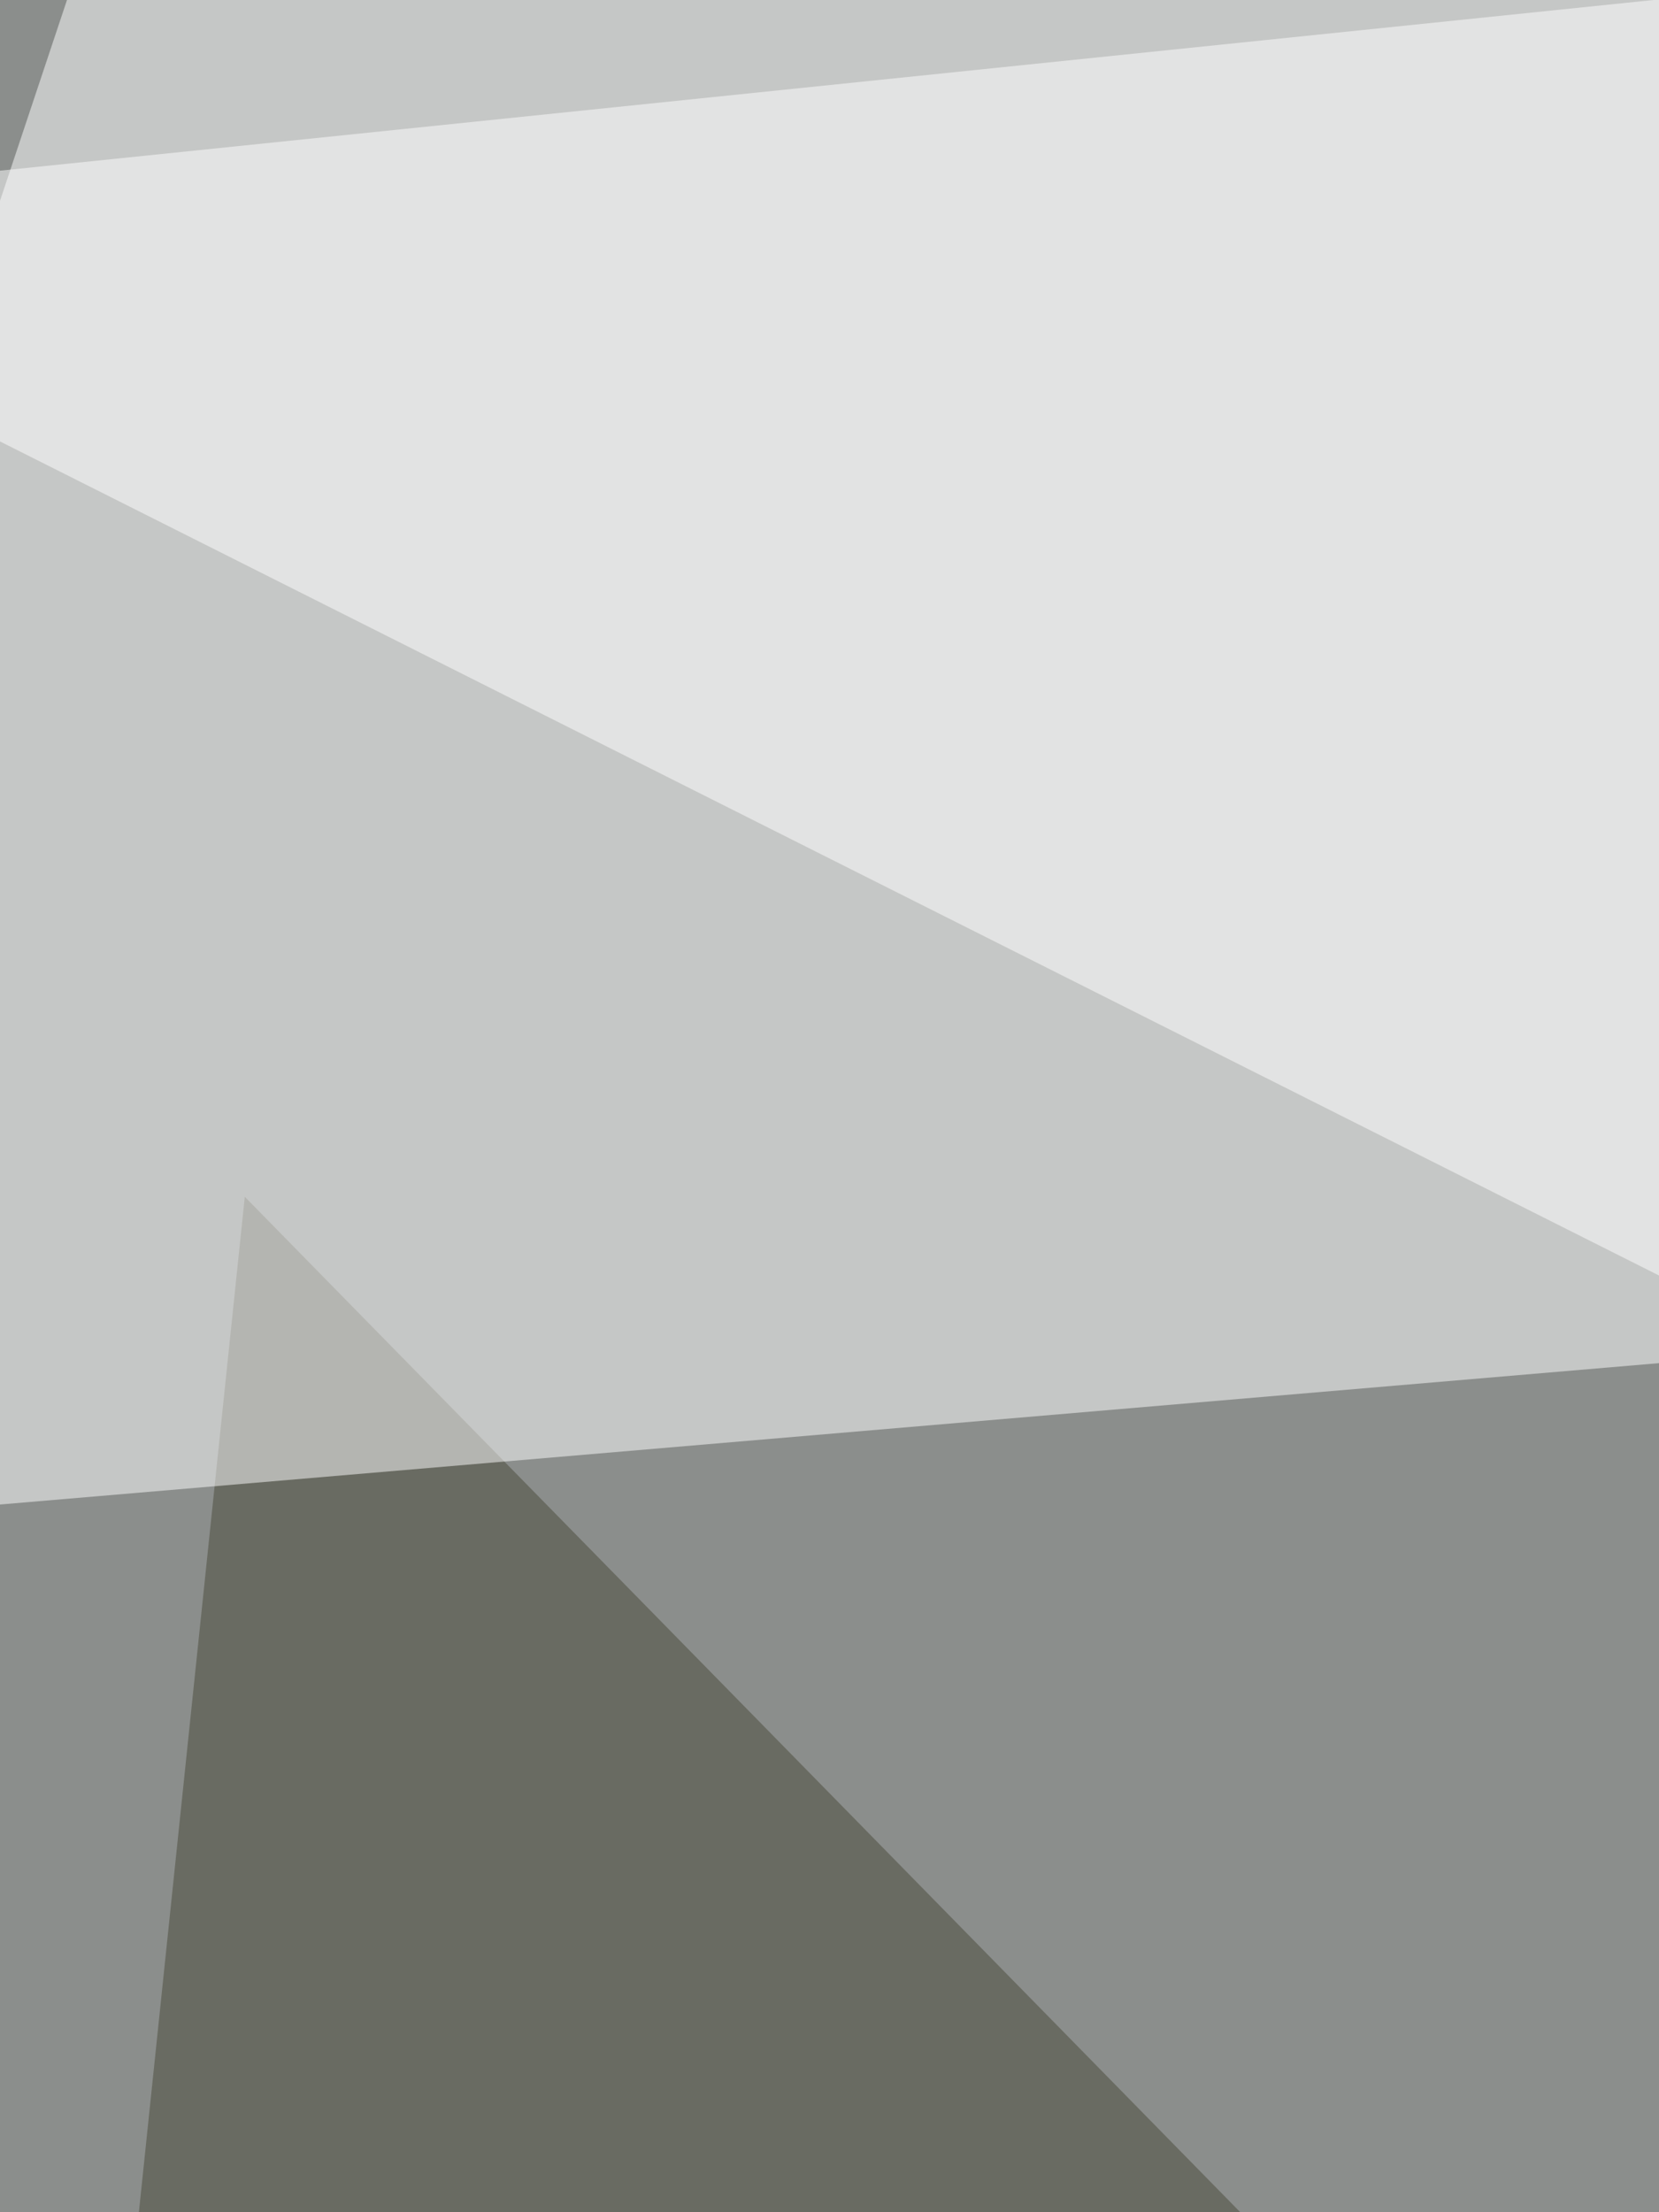
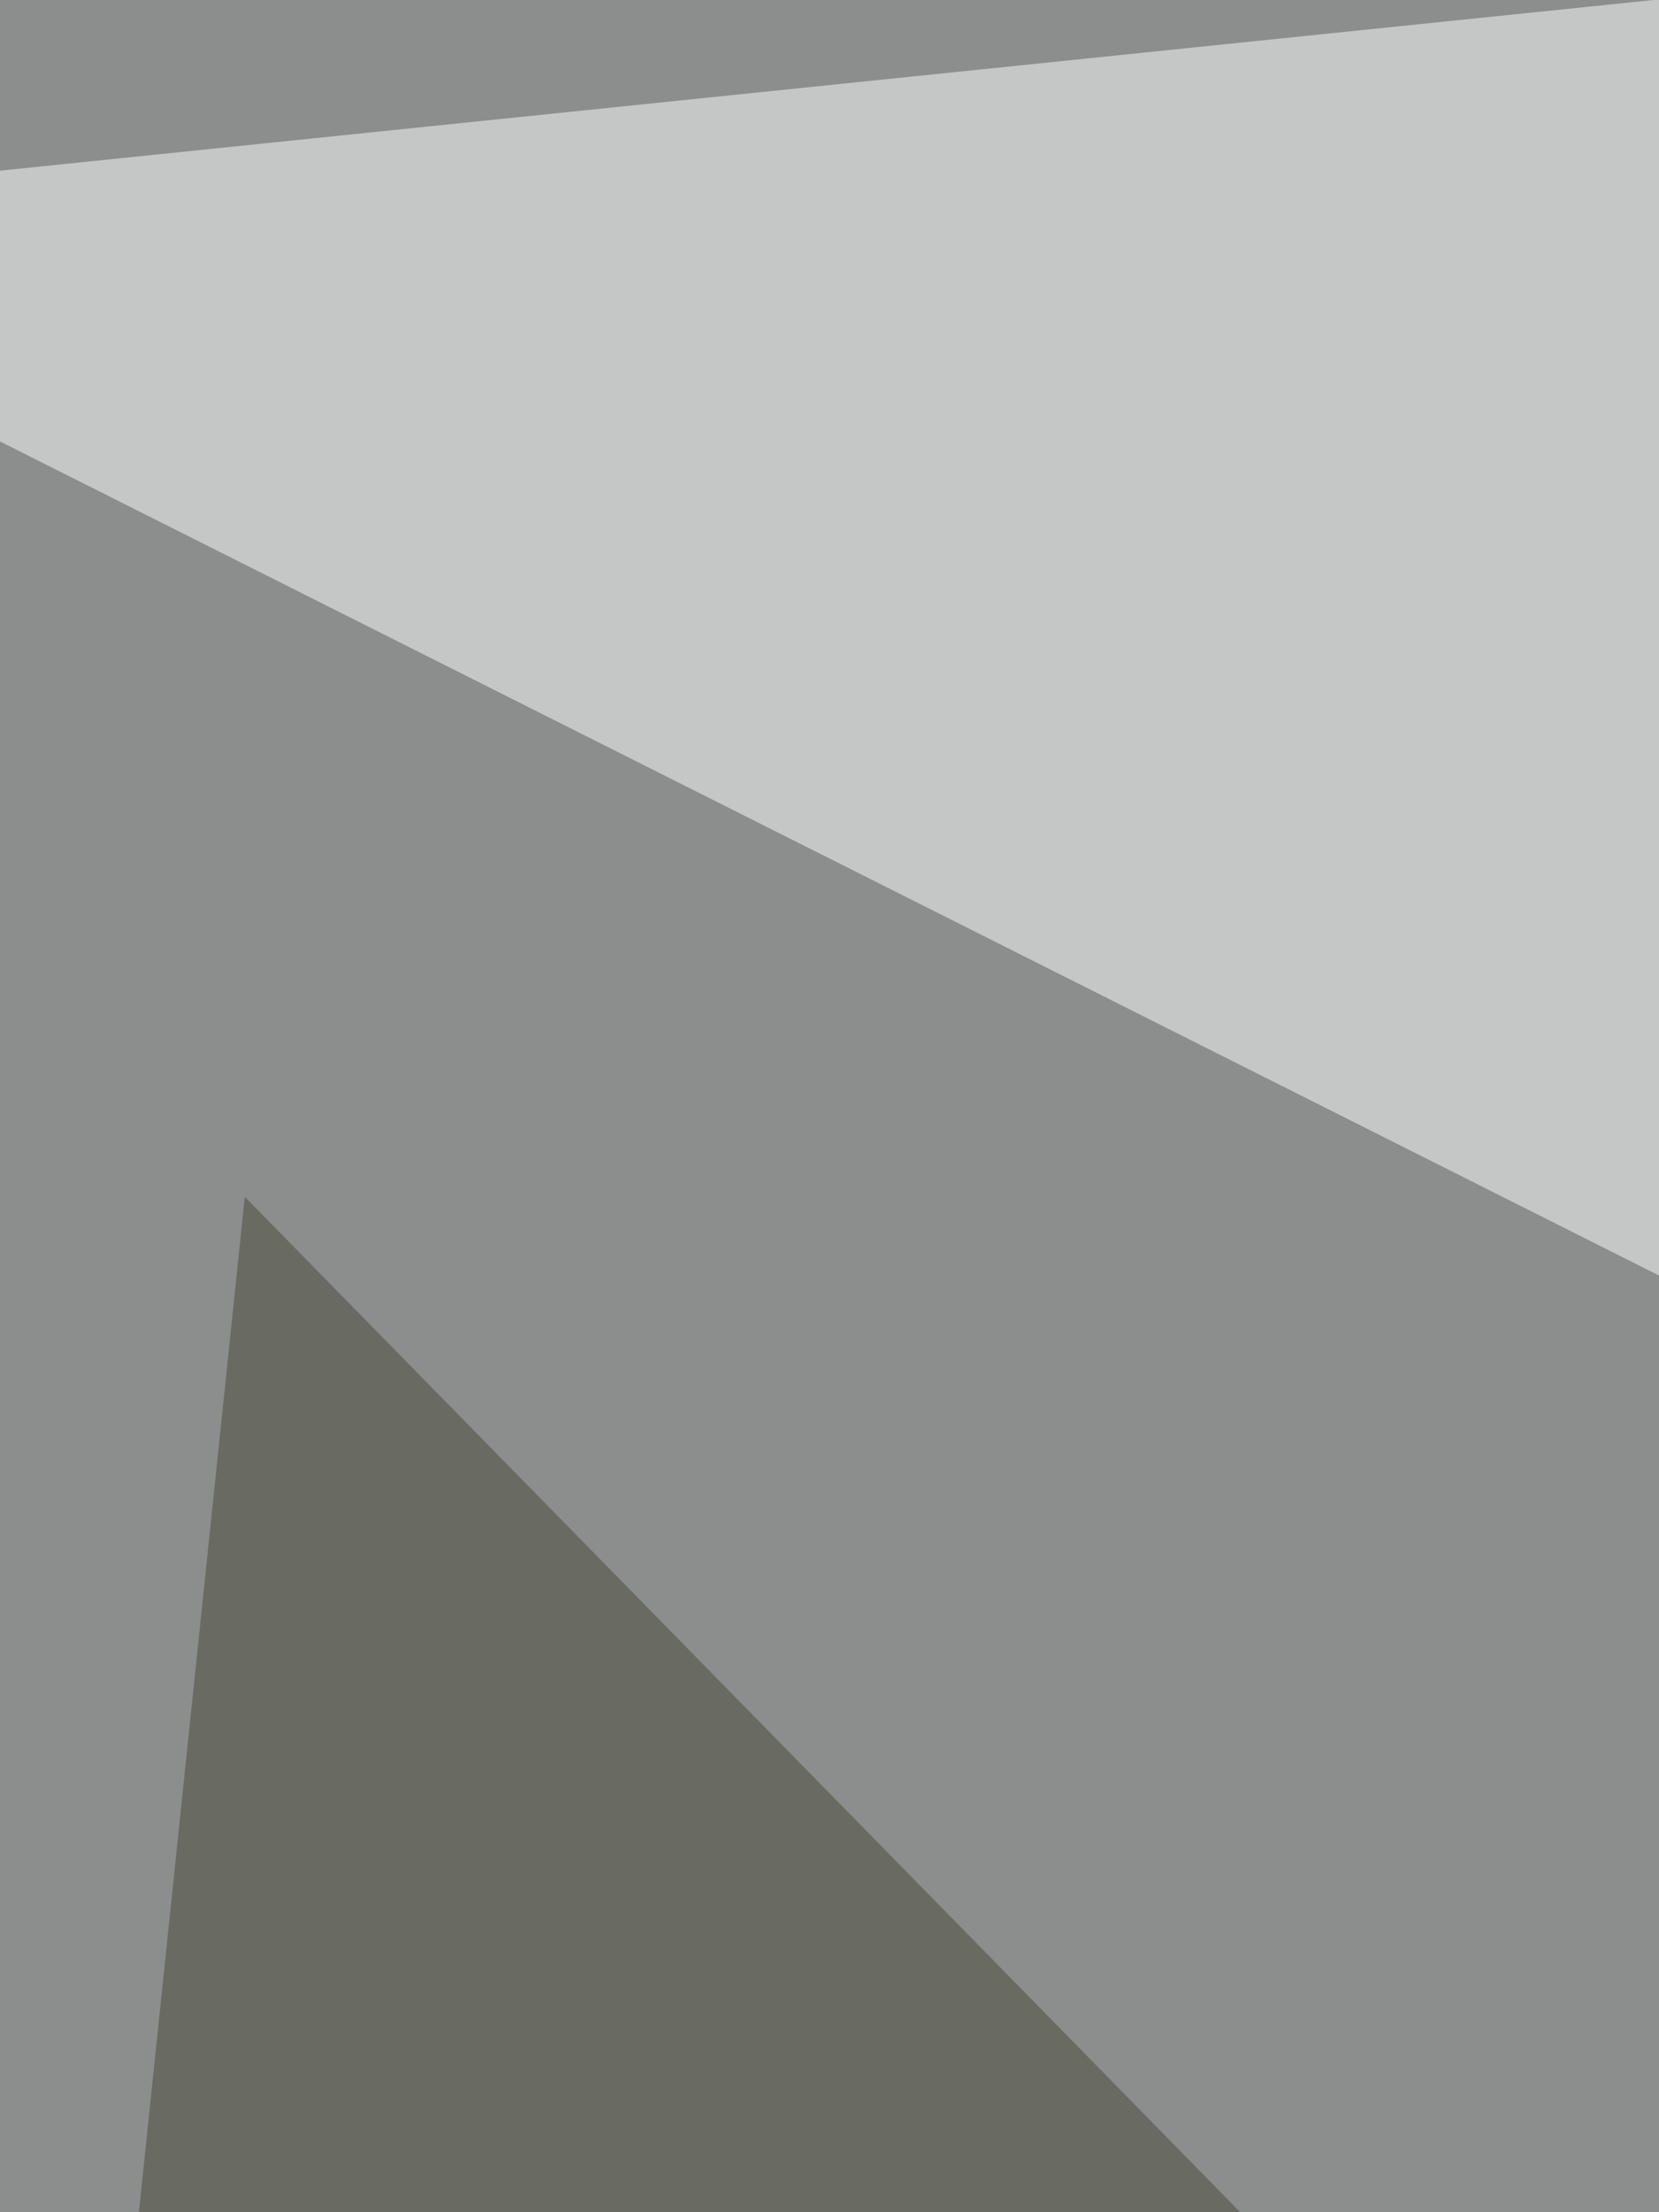
<svg xmlns="http://www.w3.org/2000/svg" width="225" height="300">
  <filter id="a">
    <feGaussianBlur stdDeviation="55" />
  </filter>
  <rect width="100%" height="100%" fill="#8b8e8c" />
  <g filter="url(#a)">
    <g fill-opacity=".5">
      <path fill="#fff" d="M623.7 373.4l-684.3-344 872-90z" />
      <path fill="#494839" d="M-60.6 1061.6l872-105.6L33.2 162.3z" />
-       <path fill="#fff" d="M29.3-60.6l-90 269.8 872-74.3z" />
      <path fill="#60616b" d="M338.2 178l473.2 89.8L651 1061.6z" />
    </g>
  </g>
</svg>